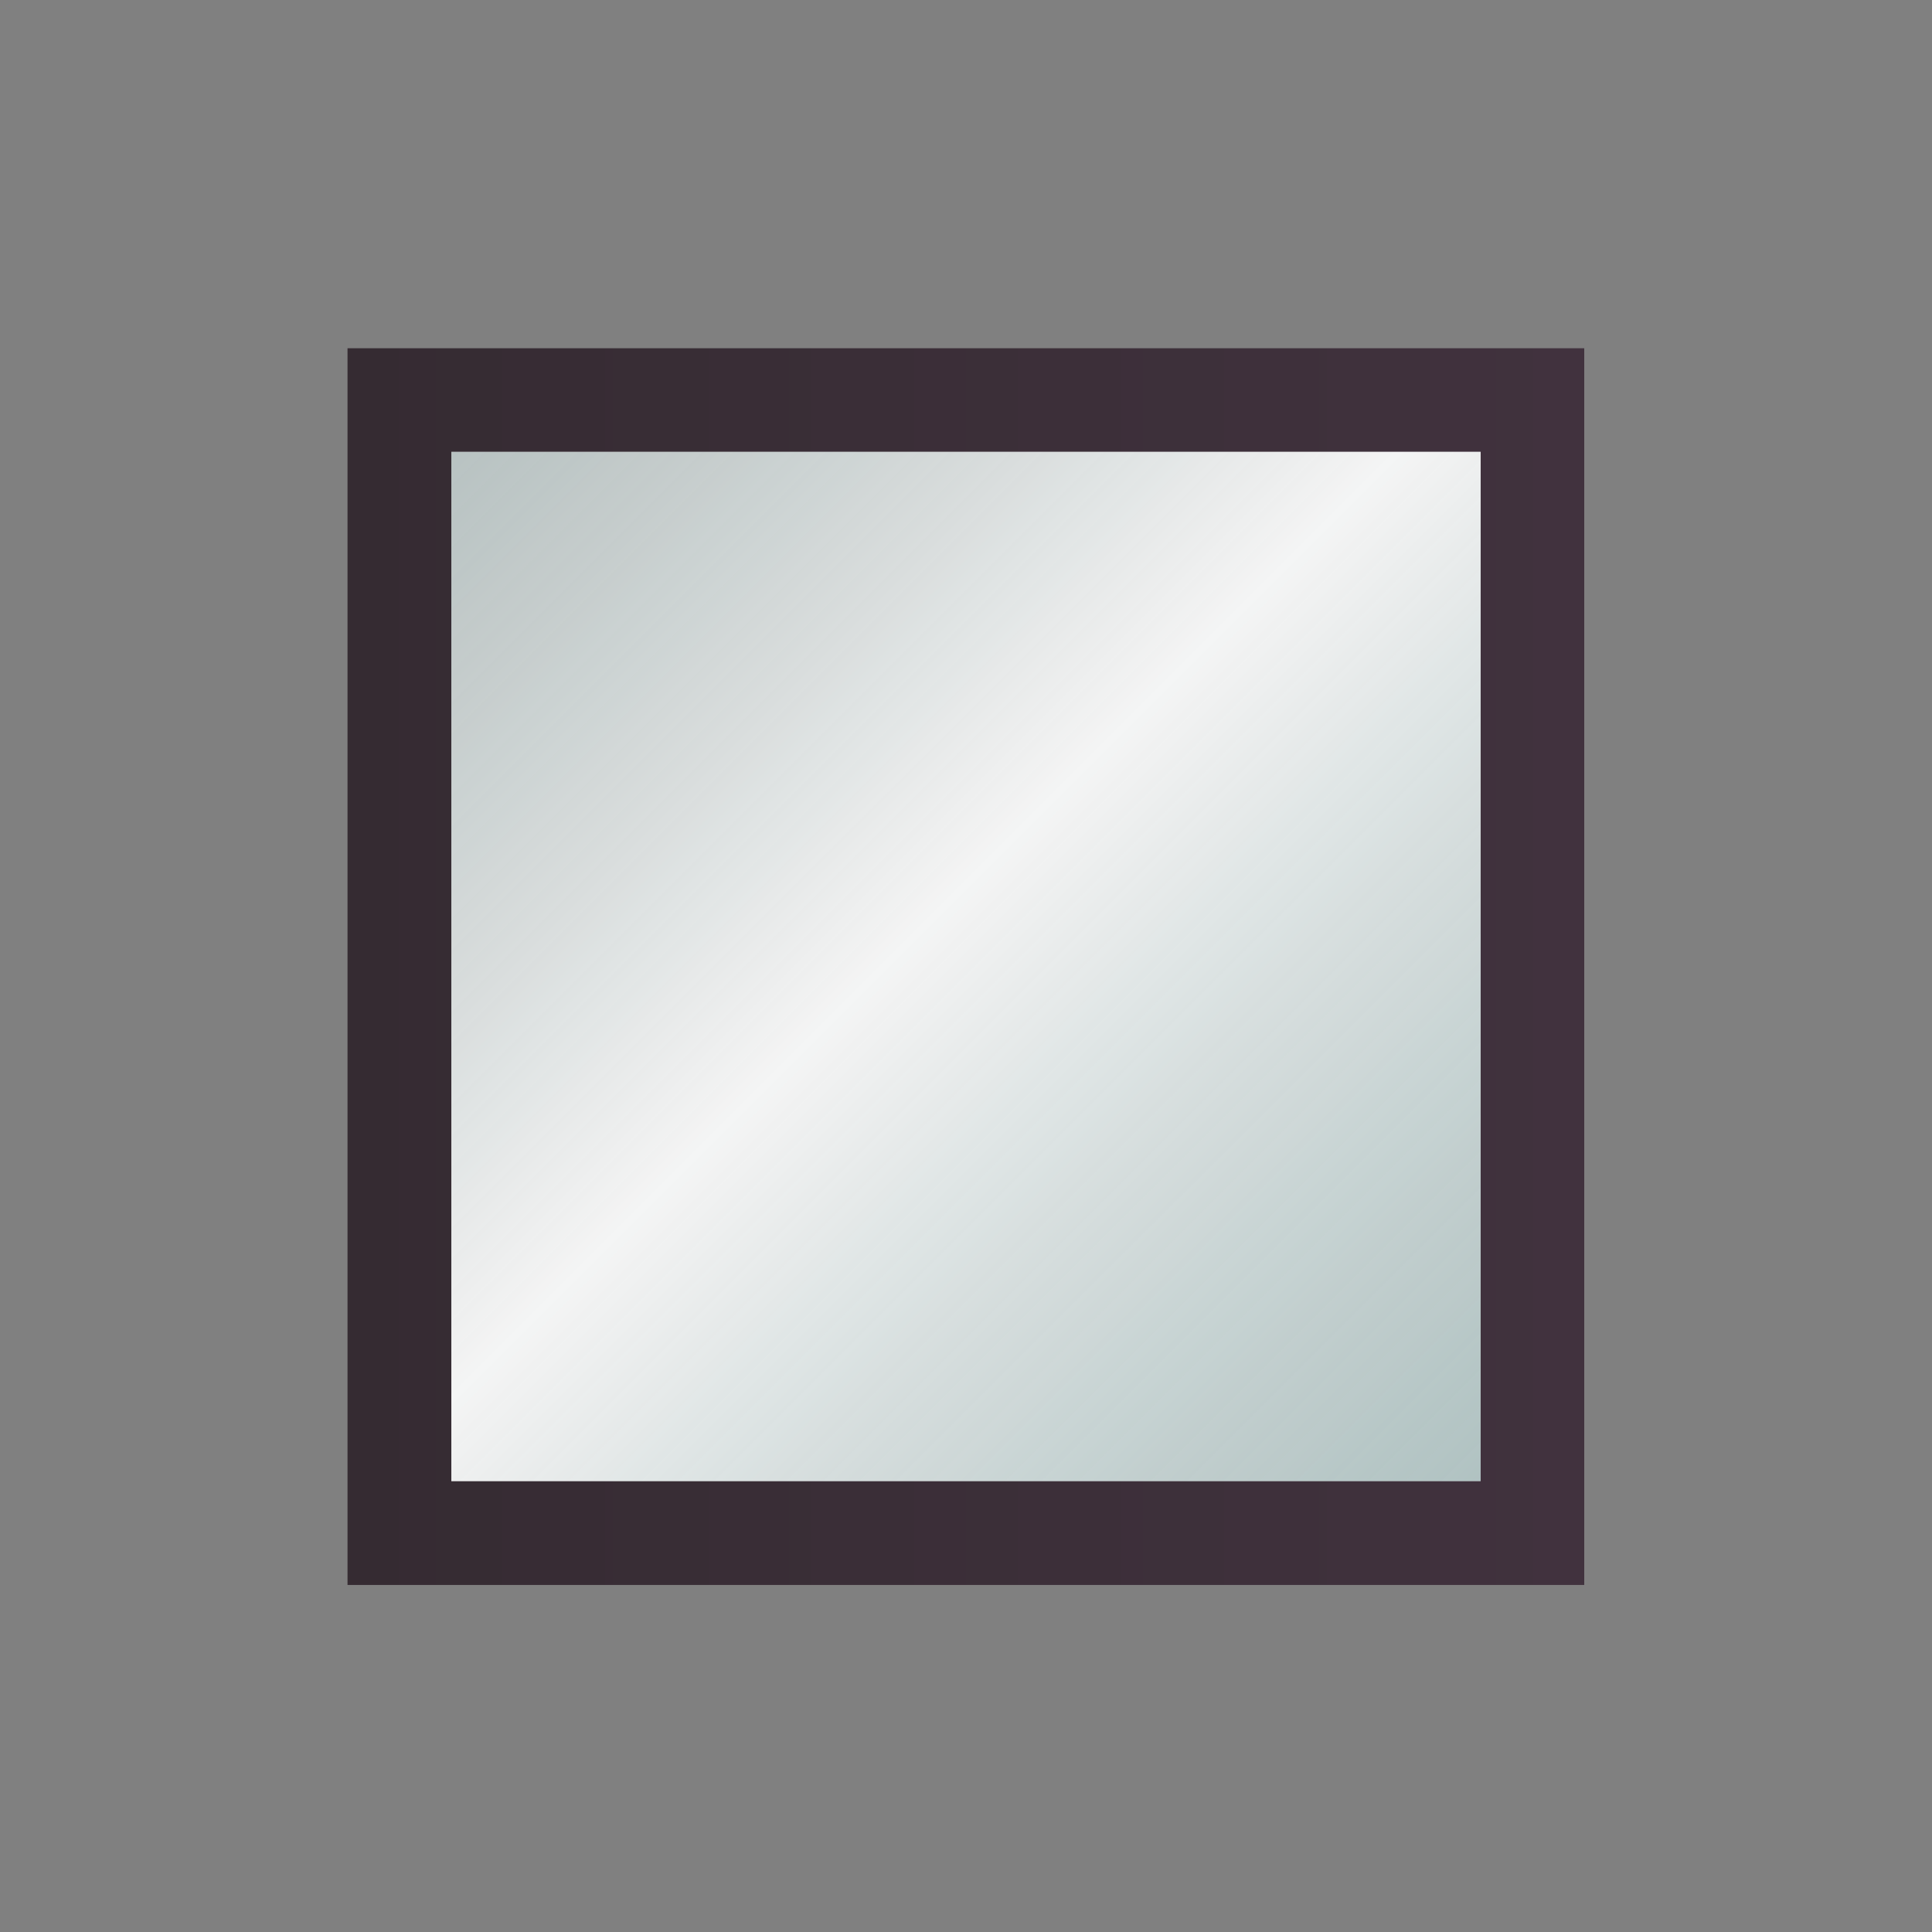
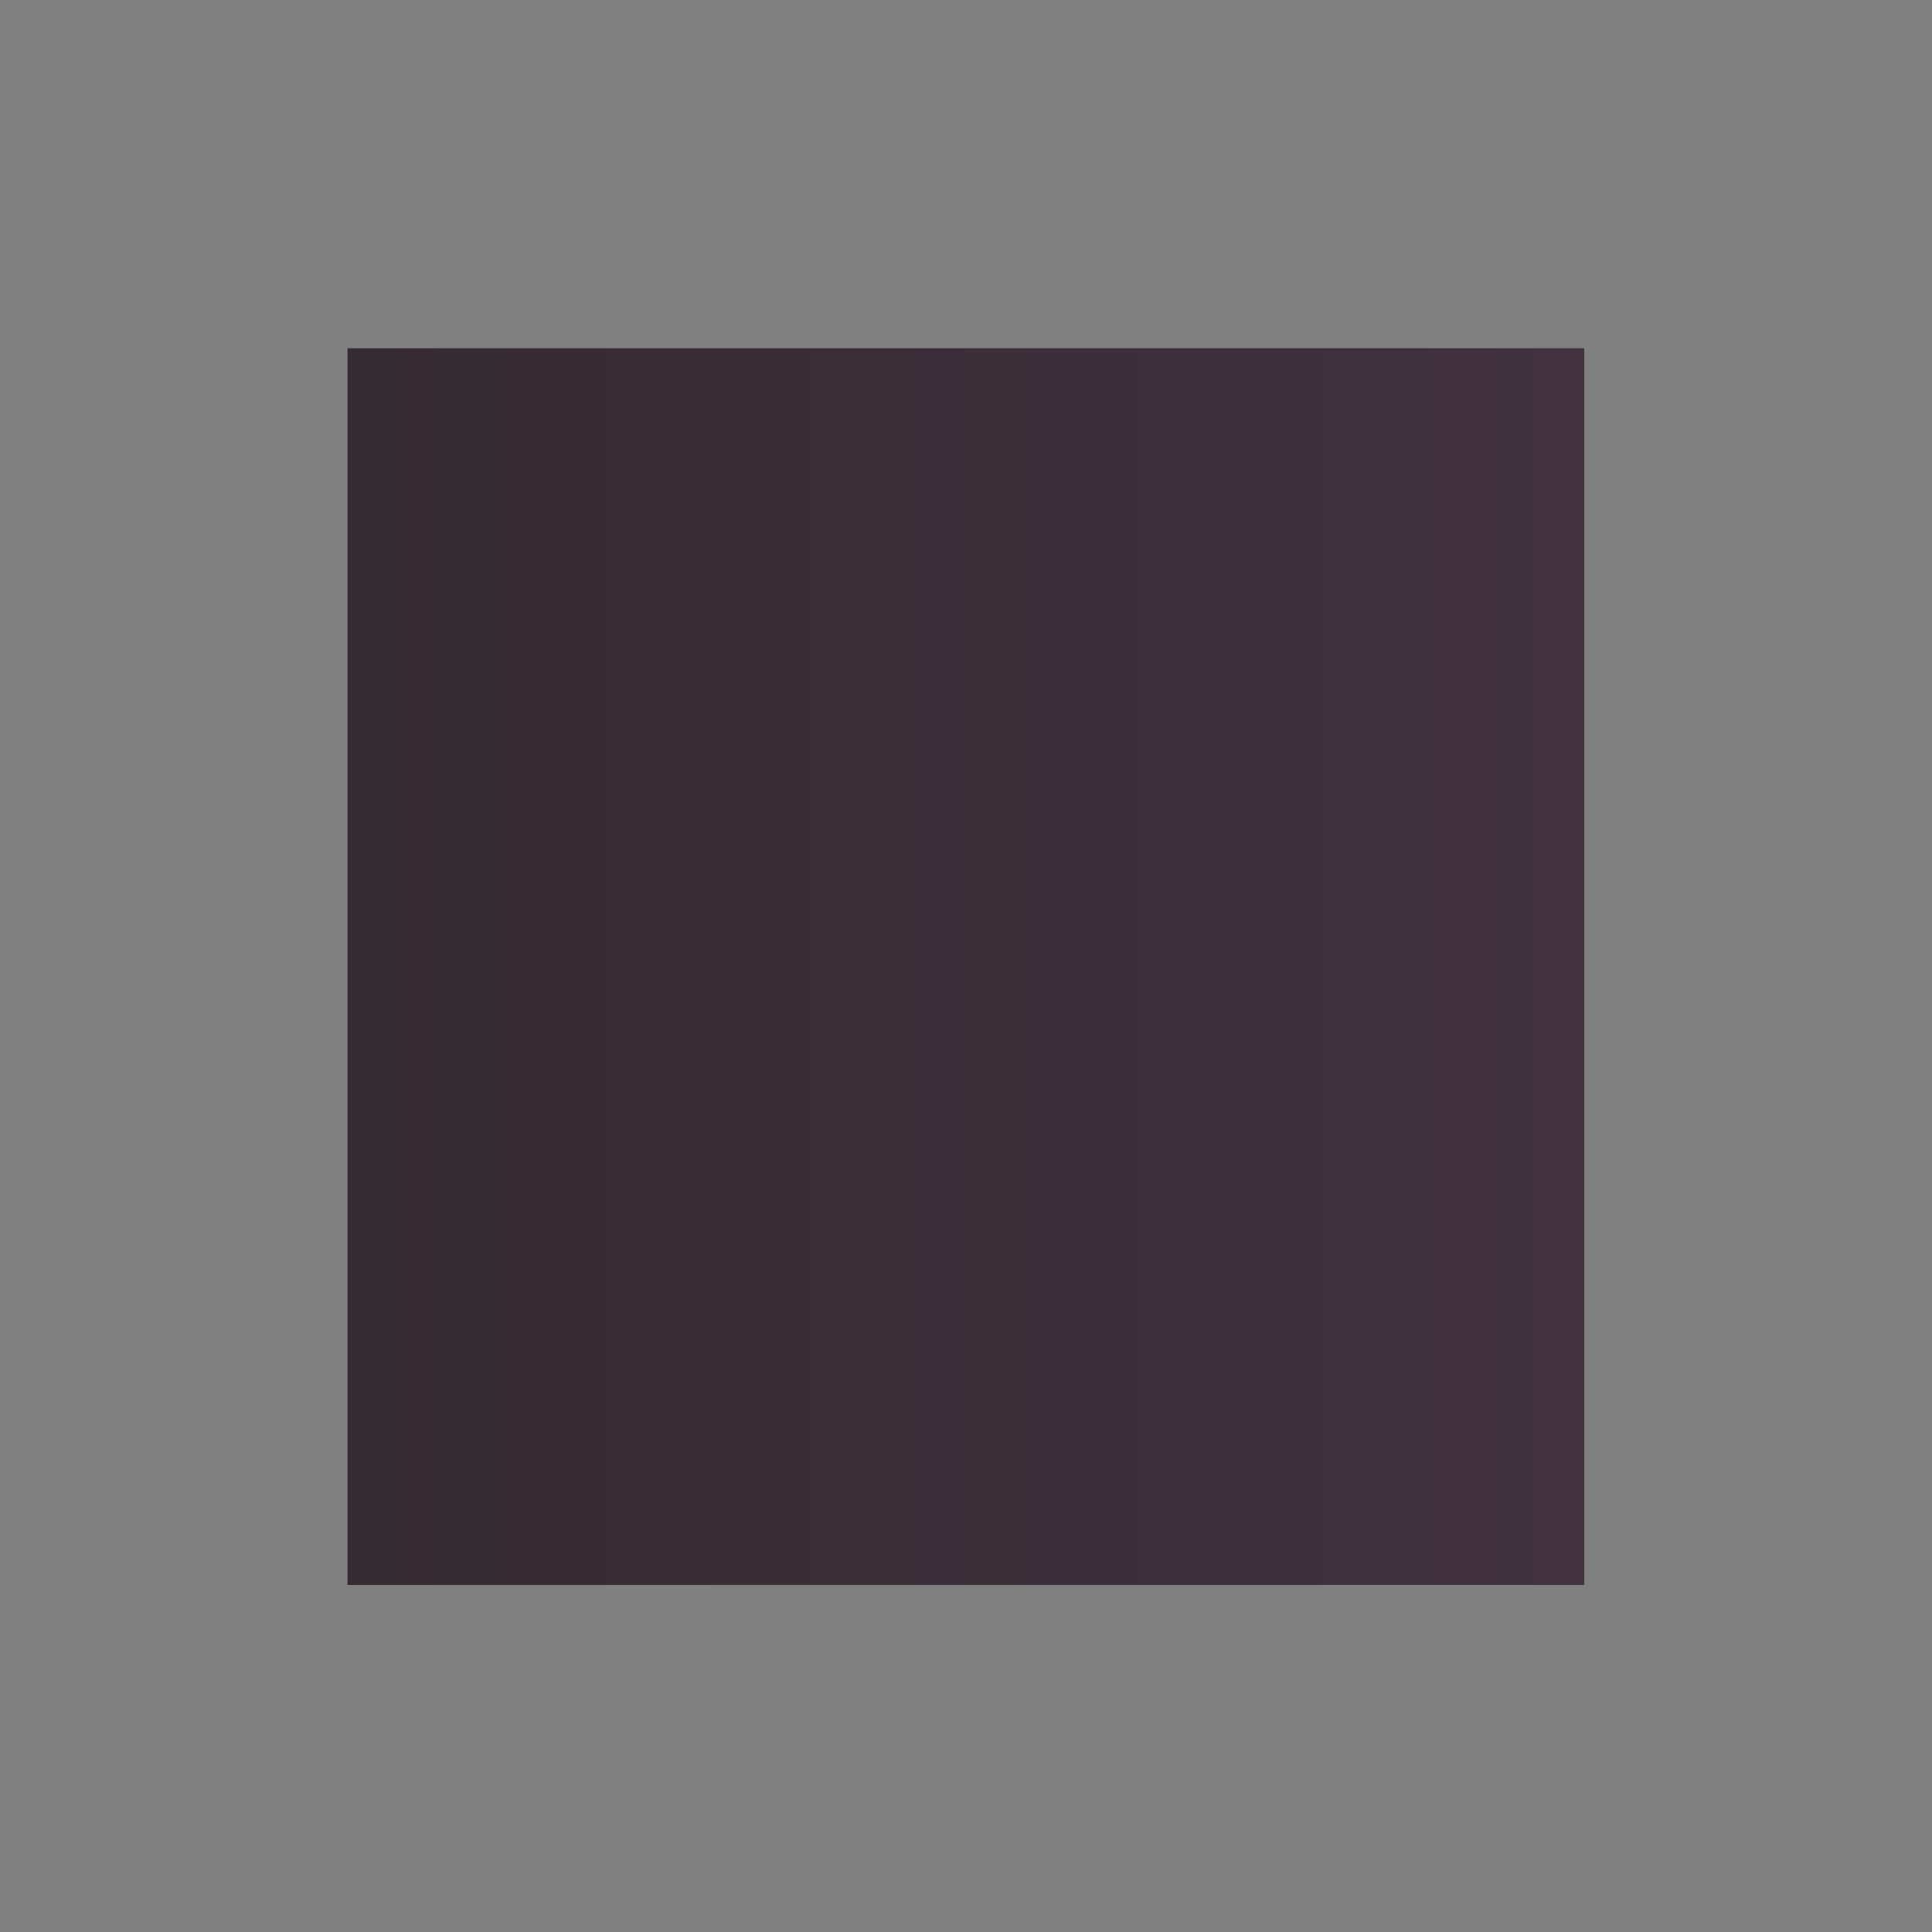
<svg xmlns="http://www.w3.org/2000/svg" id="Layer_1" data-name="Layer 1" viewBox="0 0 80 80">
  <rect x="0" y="0" width="80" height="80" fill="#808080" stroke="none" />
  <defs>
    <style>.cls-1{fill:url(#New_Gradient_Swatch);}.cls-2{fill:#e4e5e5;}.cls-3{opacity:0.6;fill:url(#linear-gradient);}</style>
    <linearGradient id="New_Gradient_Swatch" x1="14.39" y1="40.03" x2="65.61" y2="40.03" gradientUnits="userSpaceOnUse">
      <stop offset="0" stop-color="#352b32" />
      <stop offset="1" stop-color="#41323e" />
      <stop offset="1" stop-color="#281d25" />
    </linearGradient>
    <linearGradient id="linear-gradient" x1="18.69" y1="18.71" x2="61.31" y2="61.34" gradientUnits="userSpaceOnUse">
      <stop offset="0" stop-color="#899c9b" stop-opacity="0.8" />
      <stop offset="0.46" stop-color="#fff" />
      <stop offset="1" stop-color="#799c9b" stop-opacity="0.8" />
    </linearGradient>
  </defs>
  <rect class="cls-1" x="14.39" y="14.42" width="51.21" height="51.21" />
-   <rect class="cls-2" x="18.69" y="18.71" width="42.62" height="42.62" />
-   <rect class="cls-3" x="18.69" y="18.71" width="42.62" height="42.62" />
</svg>